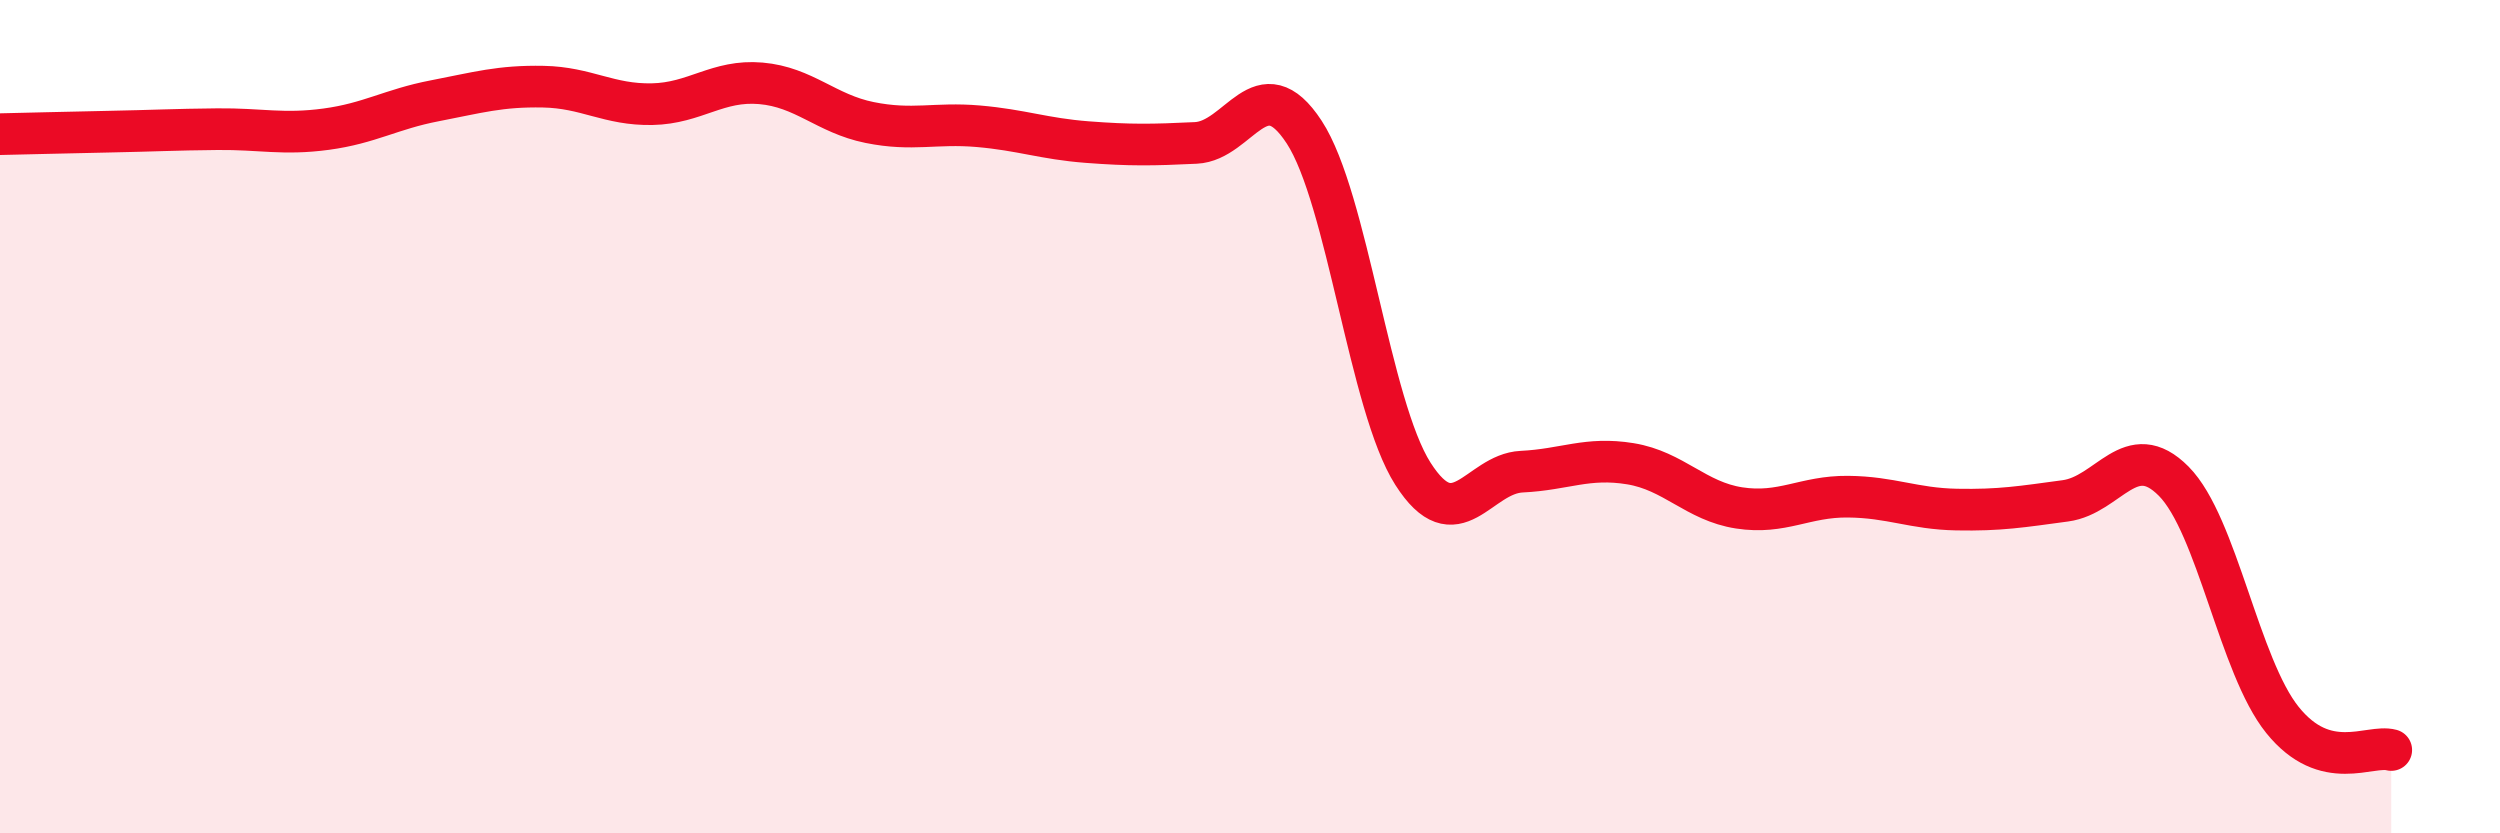
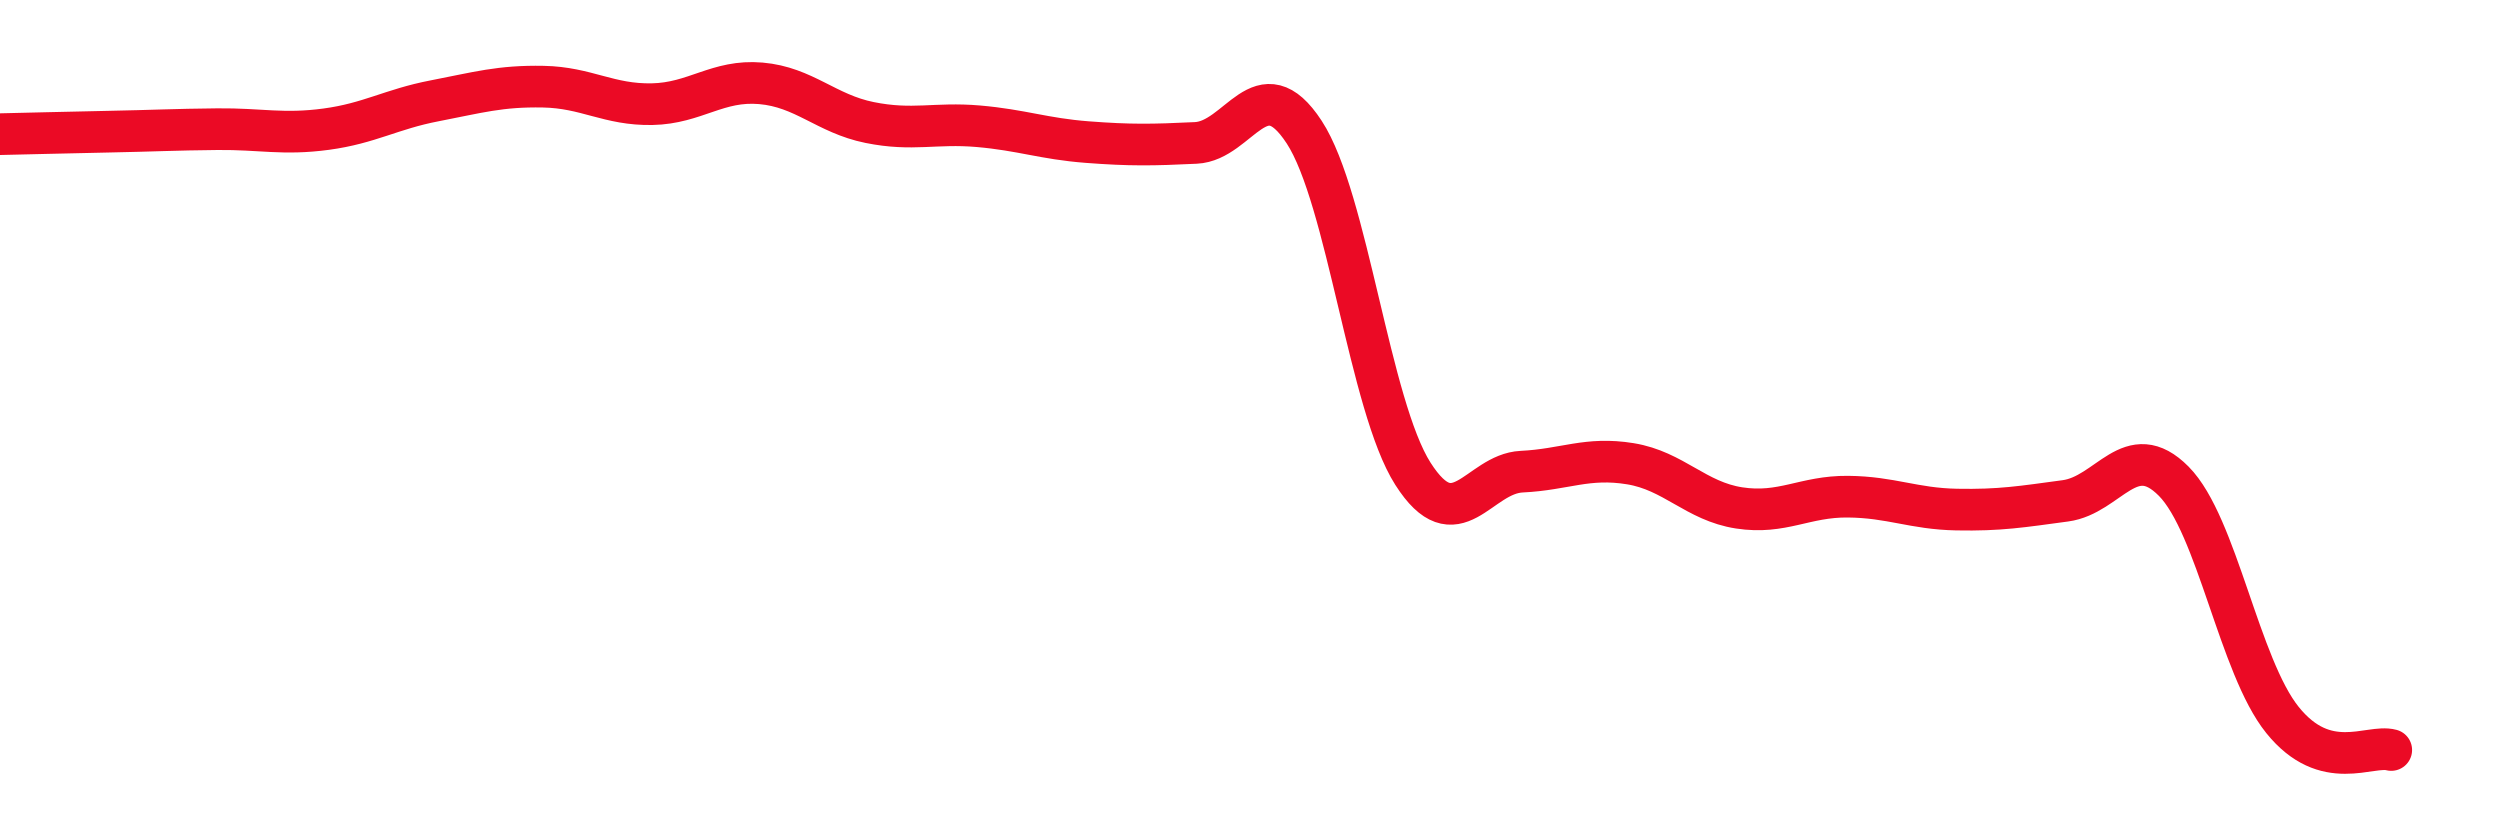
<svg xmlns="http://www.w3.org/2000/svg" width="60" height="20" viewBox="0 0 60 20">
-   <path d="M 0,3.22 C 0.52,3.21 1.57,3.18 2.61,3.16 C 3.65,3.14 4.18,3.11 5.22,3.1 C 6.26,3.09 6.79,3.24 7.83,3.1 C 8.87,2.96 9.39,2.62 10.43,2.42 C 11.47,2.22 12,2.06 13.04,2.08 C 14.08,2.1 14.61,2.52 15.65,2.5 C 16.69,2.48 17.22,1.91 18.26,2 C 19.3,2.09 19.83,2.73 20.87,2.94 C 21.91,3.15 22.44,2.94 23.48,3.03 C 24.52,3.12 25.05,3.33 26.09,3.41 C 27.13,3.49 27.66,3.48 28.7,3.43 C 29.74,3.38 30.26,1.58 31.3,3.17 C 32.34,4.76 32.87,9.74 33.91,11.37 C 34.95,13 35.48,11.37 36.52,11.32 C 37.56,11.27 38.09,10.96 39.13,11.13 C 40.17,11.3 40.7,12.03 41.74,12.19 C 42.78,12.35 43.31,11.91 44.35,11.92 C 45.39,11.93 45.92,12.21 46.96,12.23 C 48,12.25 48.53,12.16 49.57,12.02 C 50.61,11.88 51.13,10.5 52.17,11.55 C 53.21,12.6 53.74,15.99 54.78,17.28 C 55.82,18.57 56.87,17.86 57.39,18L57.39 20L0 20Z" fill="#EB0A25" opacity="0.1" stroke-linecap="round" stroke-linejoin="round" />
  <path d="M 0,3.22 C 0.52,3.21 1.57,3.18 2.61,3.16 C 3.65,3.14 4.18,3.11 5.22,3.1 C 6.26,3.09 6.79,3.24 7.83,3.1 C 8.87,2.96 9.39,2.62 10.43,2.42 C 11.47,2.22 12,2.06 13.04,2.08 C 14.08,2.1 14.61,2.52 15.65,2.5 C 16.69,2.48 17.22,1.91 18.26,2 C 19.3,2.09 19.83,2.73 20.87,2.94 C 21.91,3.15 22.44,2.94 23.48,3.03 C 24.52,3.12 25.05,3.33 26.09,3.41 C 27.13,3.49 27.66,3.48 28.7,3.43 C 29.74,3.38 30.26,1.58 31.3,3.17 C 32.34,4.76 32.87,9.74 33.91,11.37 C 34.95,13 35.48,11.37 36.52,11.32 C 37.56,11.27 38.09,10.96 39.13,11.13 C 40.17,11.3 40.7,12.03 41.74,12.19 C 42.78,12.35 43.31,11.91 44.35,11.92 C 45.39,11.93 45.92,12.21 46.96,12.23 C 48,12.25 48.53,12.16 49.57,12.02 C 50.61,11.88 51.13,10.5 52.17,11.55 C 53.21,12.6 53.74,15.99 54.78,17.28 C 55.82,18.57 56.87,17.86 57.39,18" stroke="#EB0A25" stroke-width="1" fill="none" stroke-linecap="round" stroke-linejoin="round" />
</svg>